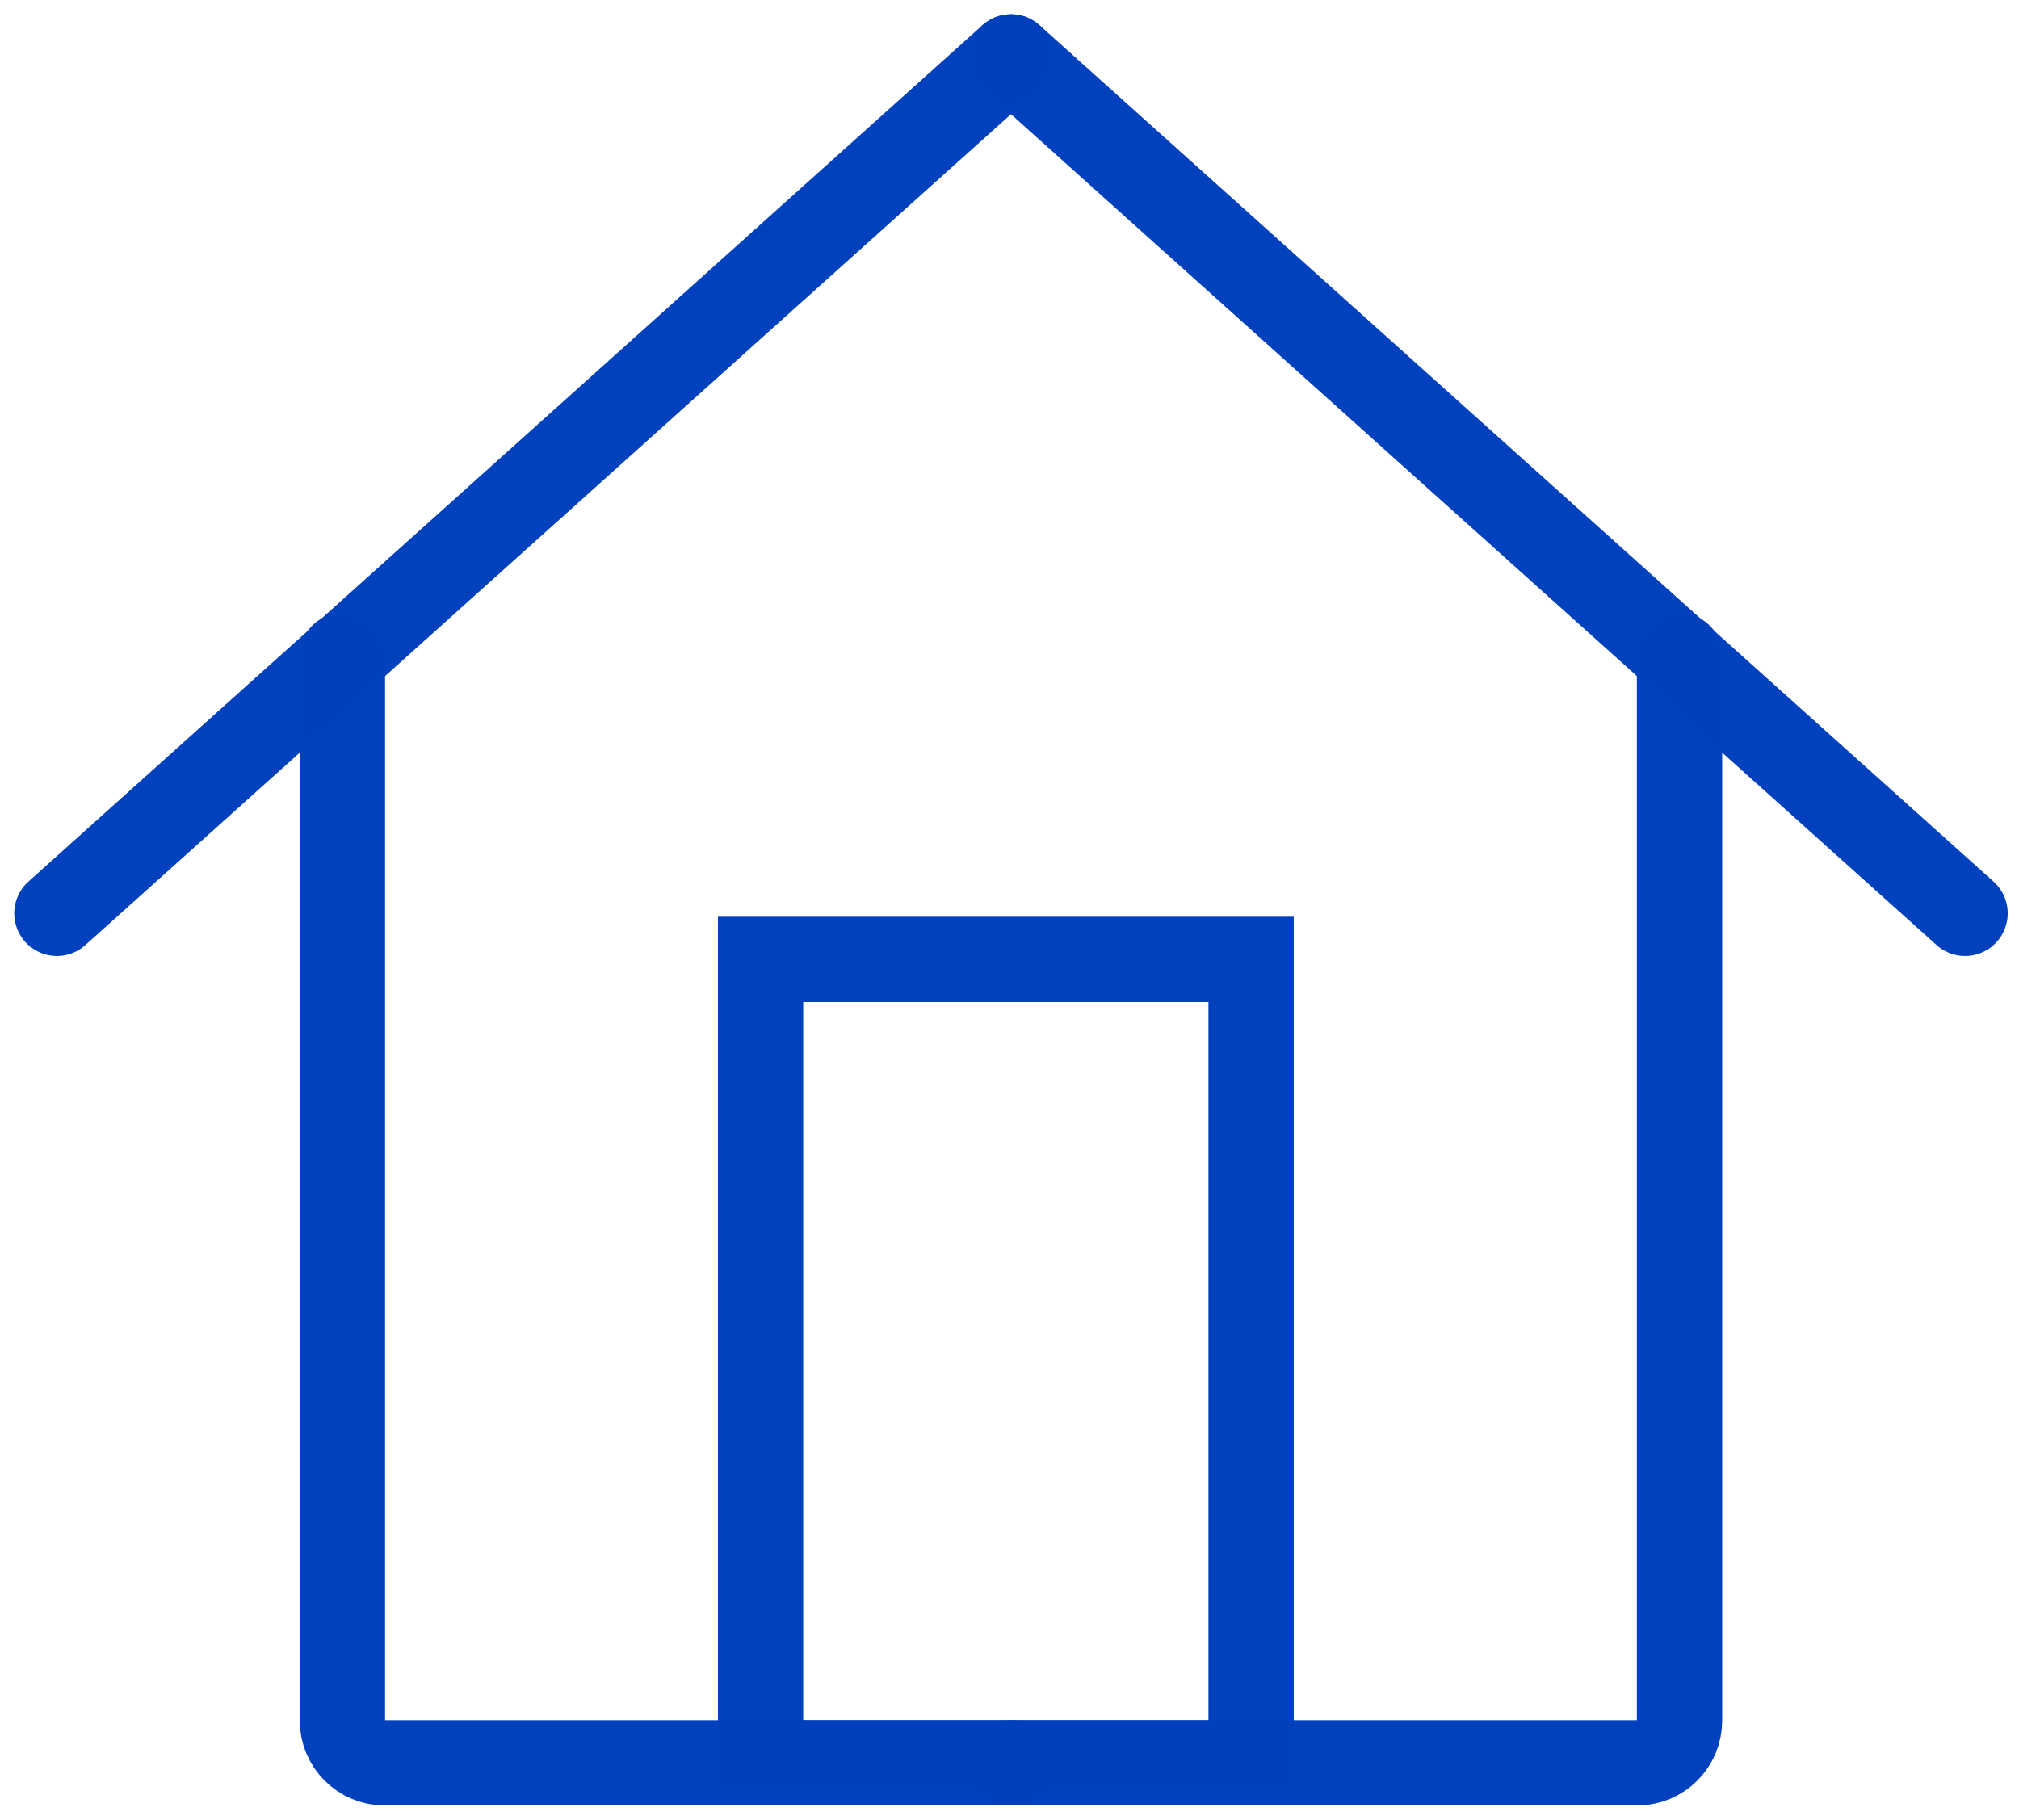
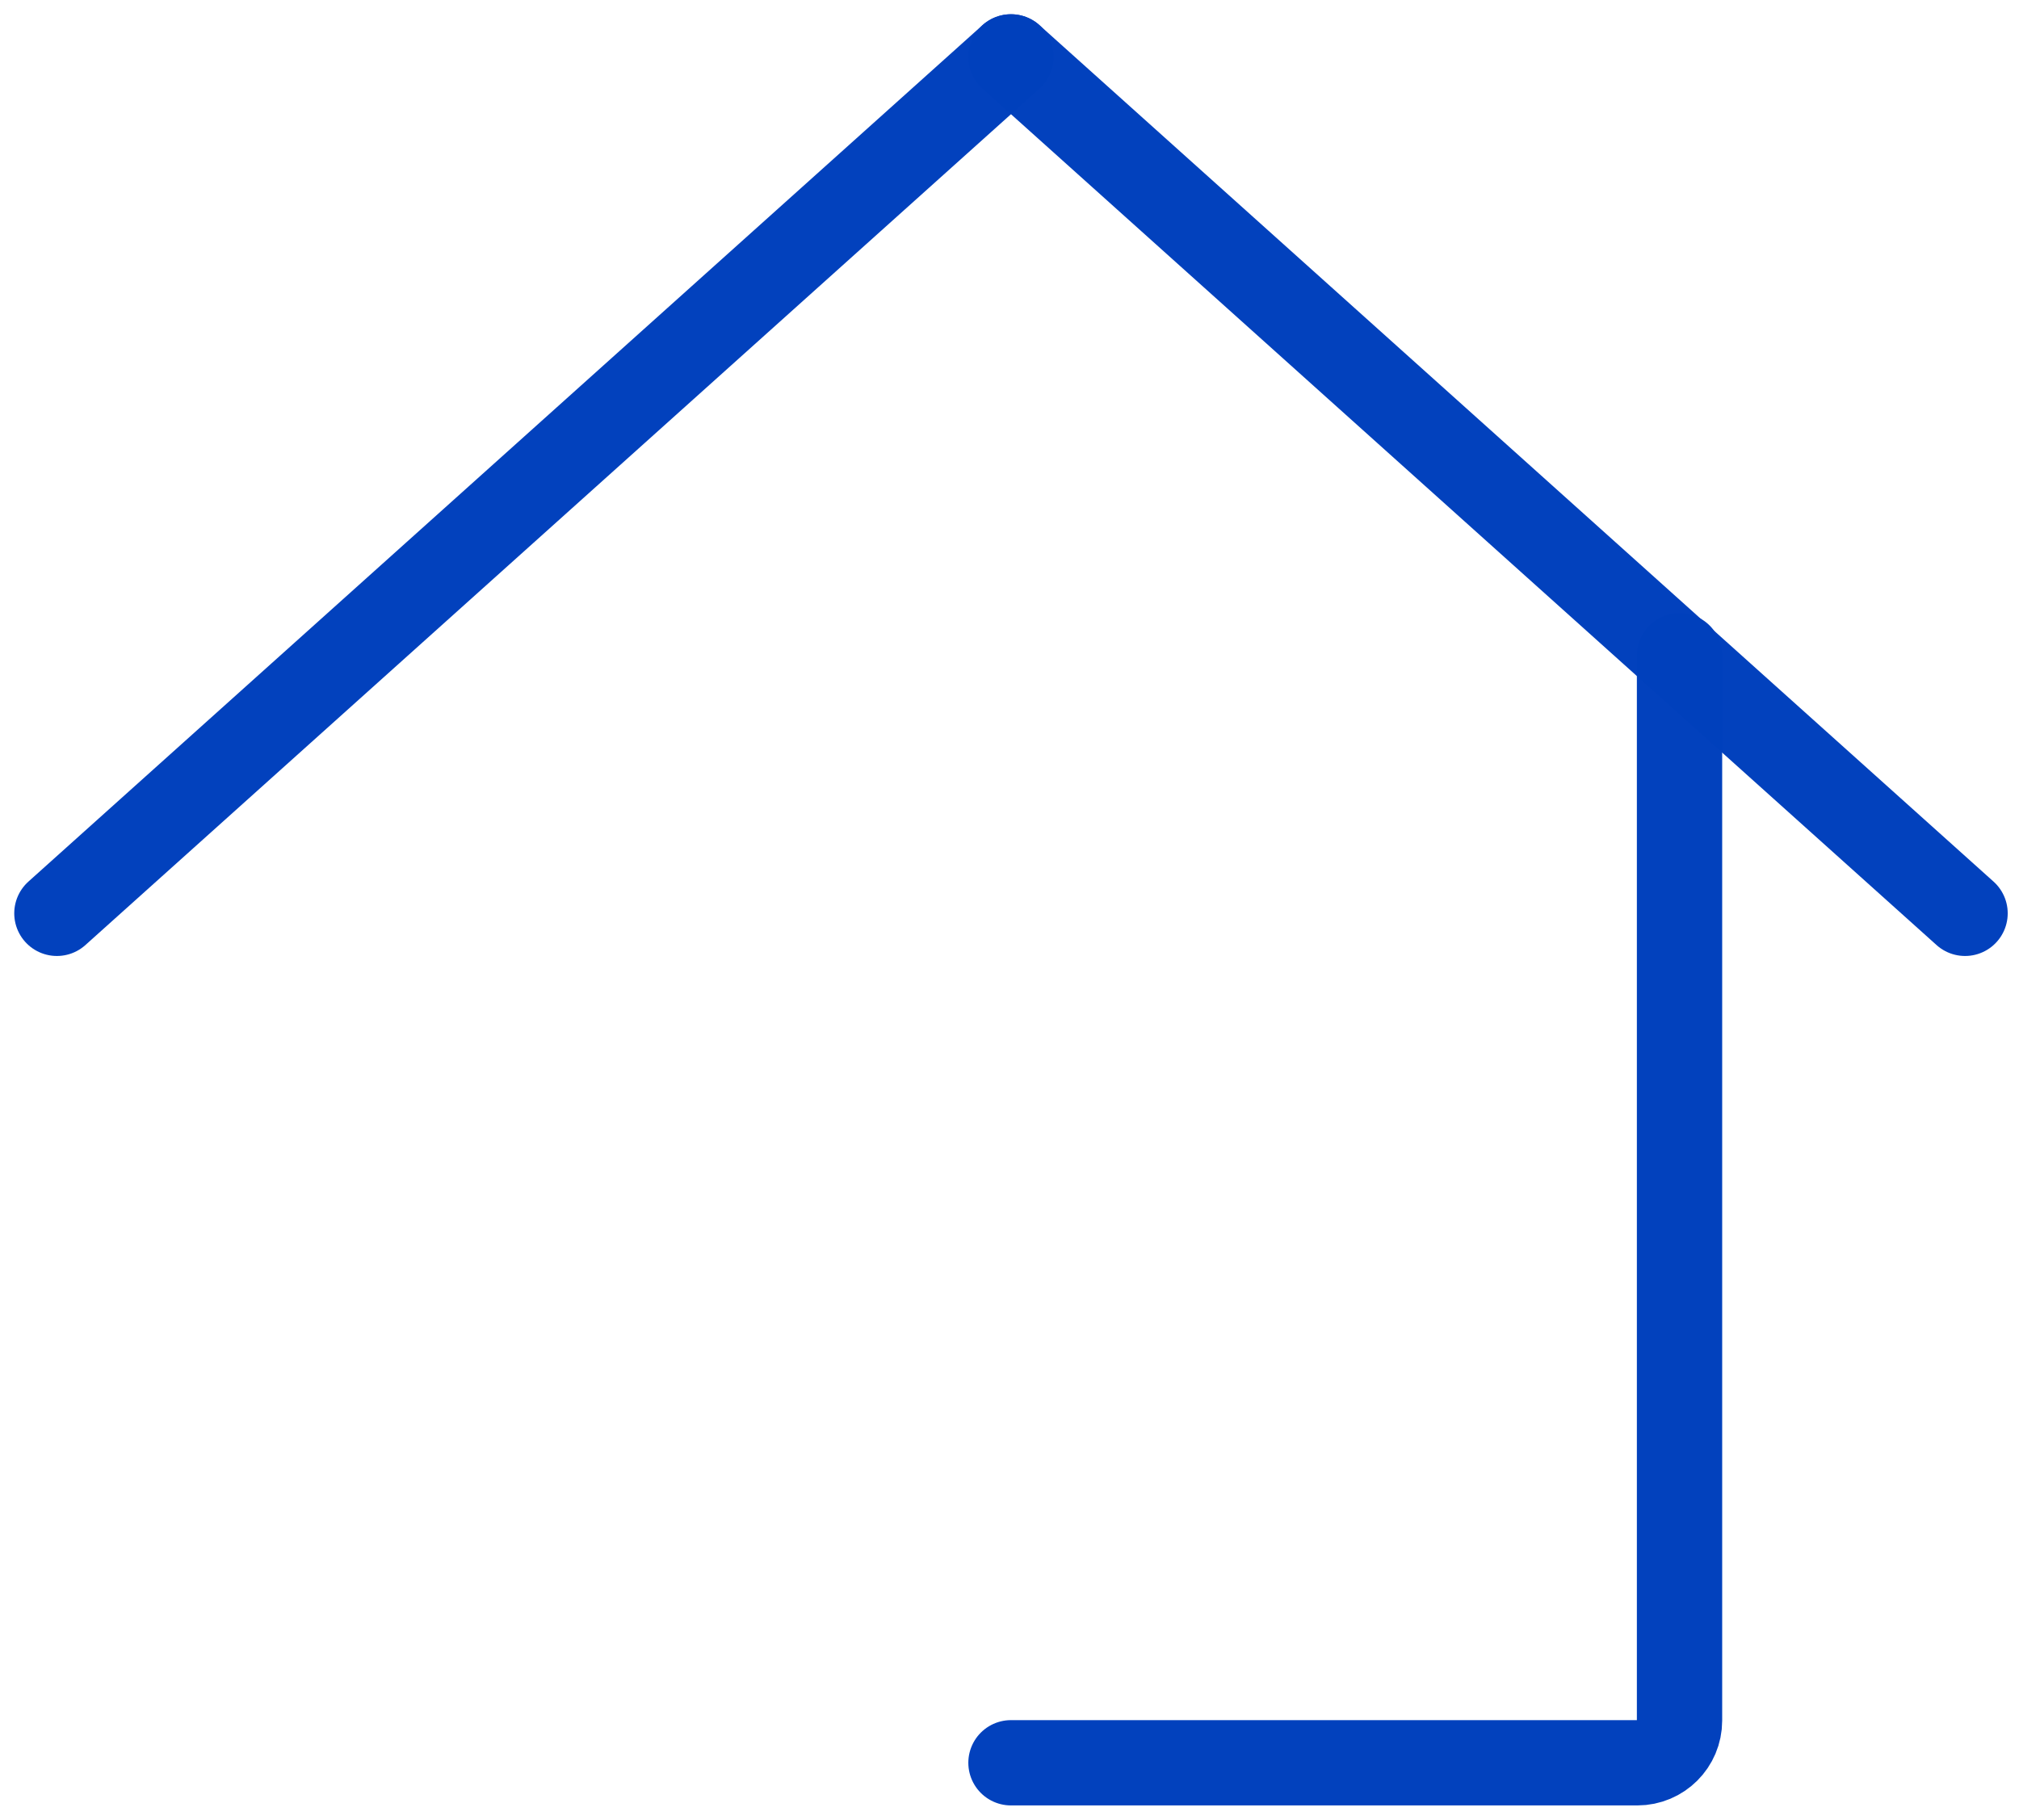
<svg xmlns="http://www.w3.org/2000/svg" xmlns:xlink="http://www.w3.org/1999/xlink" width="71px" height="64px" viewBox="0 0 71 64" version="1.1">
  <title>Lodge a new DA</title>
  <desc>Created with Sketch.</desc>
  <defs>
    <polygon id="path-1" points="0 62.002 69.103 62.002 69.103 0 0 0" />
  </defs>
  <g stroke="none" stroke-width="1" fill="none" fill-rule="evenodd">
    <g id="I-want-to" transform="translate(-247, -416)">
      <g id="Lodge-a-new-DA" transform="translate(248, 417)">
-         <path d="M11.041,22.062 L11.041,59.518 C11.041,60.337 11.706,61.001 12.524,61.001 L34.551,61.001" id="Stroke-1" stroke-opacity="0.991" stroke="#0040bc" stroke-width="3" stroke-linecap="round" />
        <path d="M34.552,1.001 L1.001,31.124" stroke-opacity="0.991" stroke="#0040bc" stroke-width="3" stroke-linecap="round" />
        <path d="M58.062,22.063 L58.062,59.519 C58.062,60.337 57.398,61.001 56.579,61.001 L34.552,61.001" id="Stroke-5" stroke-opacity="0.991" stroke="#0040bc" stroke-width="3" stroke-linecap="round" />
        <path d="M34.552,1.001 L68.103,31.124" stroke-opacity="0.991" stroke="#0040bc" stroke-width="3" stroke-linecap="round" />
        <mask id="mask-2" fill="white">
          <use xlink:href="#path-1" />
        </mask>
        <g id="Clip-10" />
-         <polygon id="Stroke-9" stroke-opacity="0.991" stroke="#0040bc" stroke-width="3" stroke-linecap="round" mask="url(#mask-2)" points="25.746 61.001 42.996 61.001 42.996 32.744 25.746 32.744" />
      </g>
    </g>
  </g>
</svg>